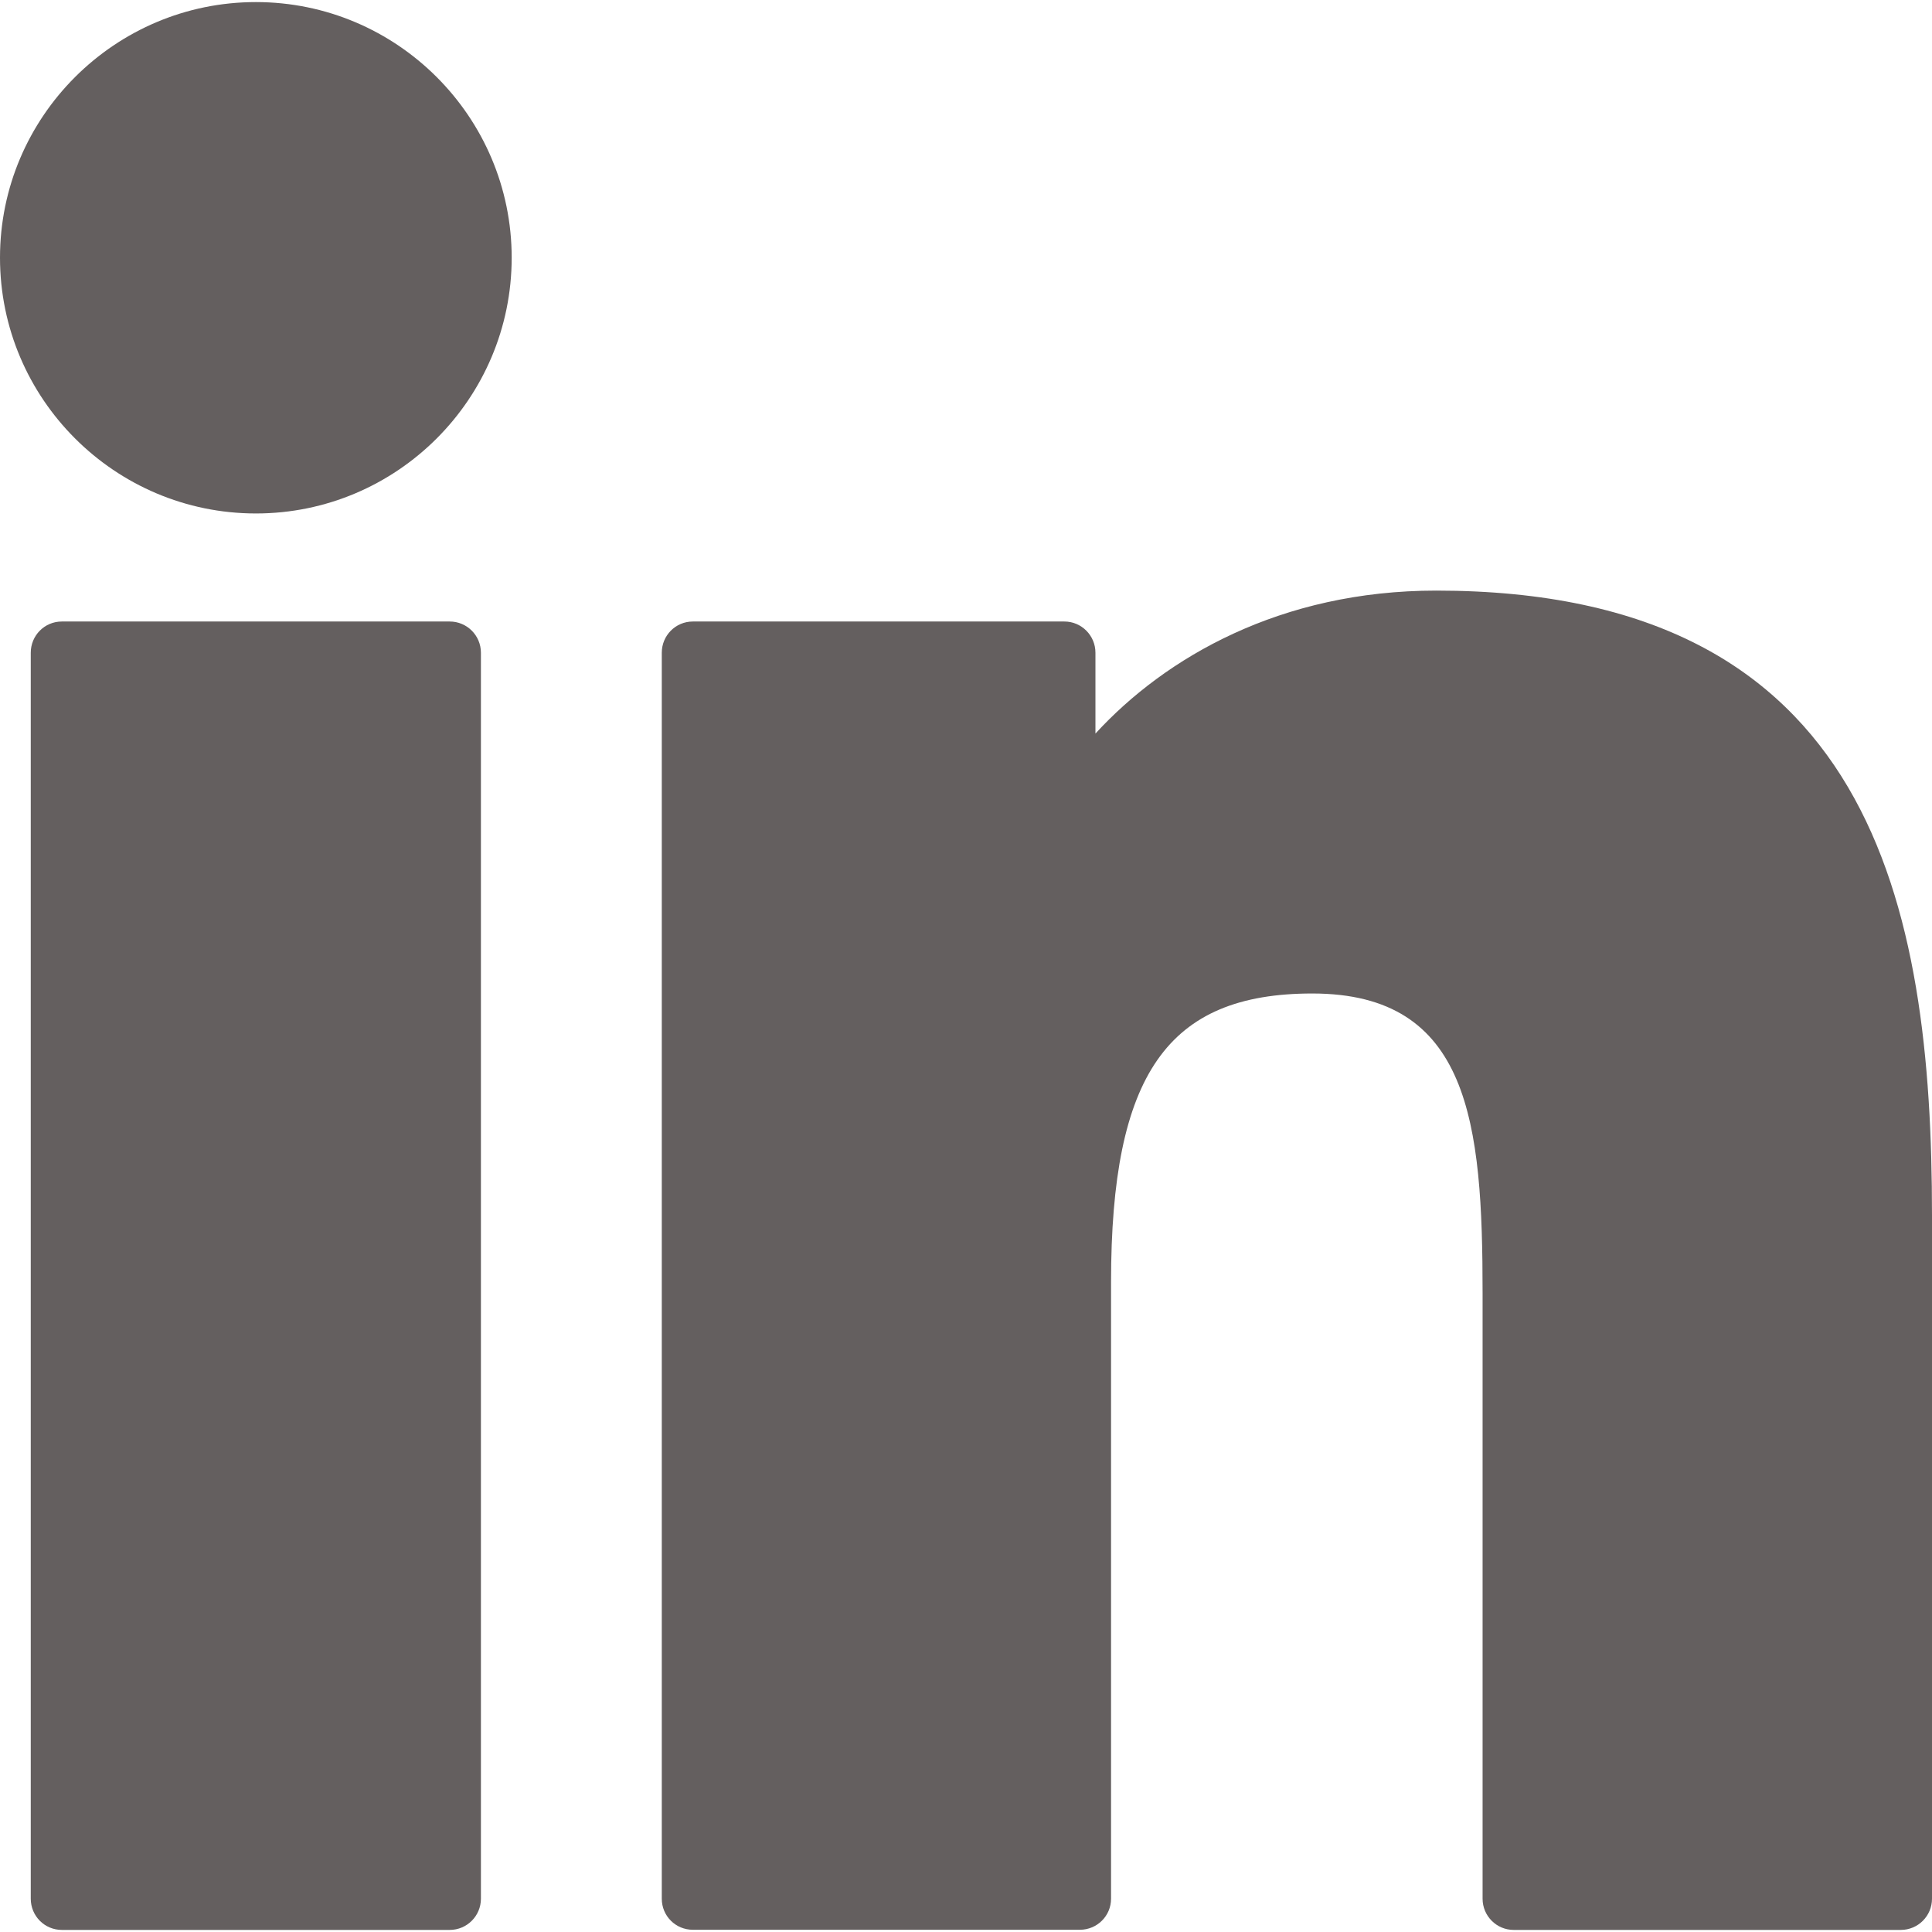
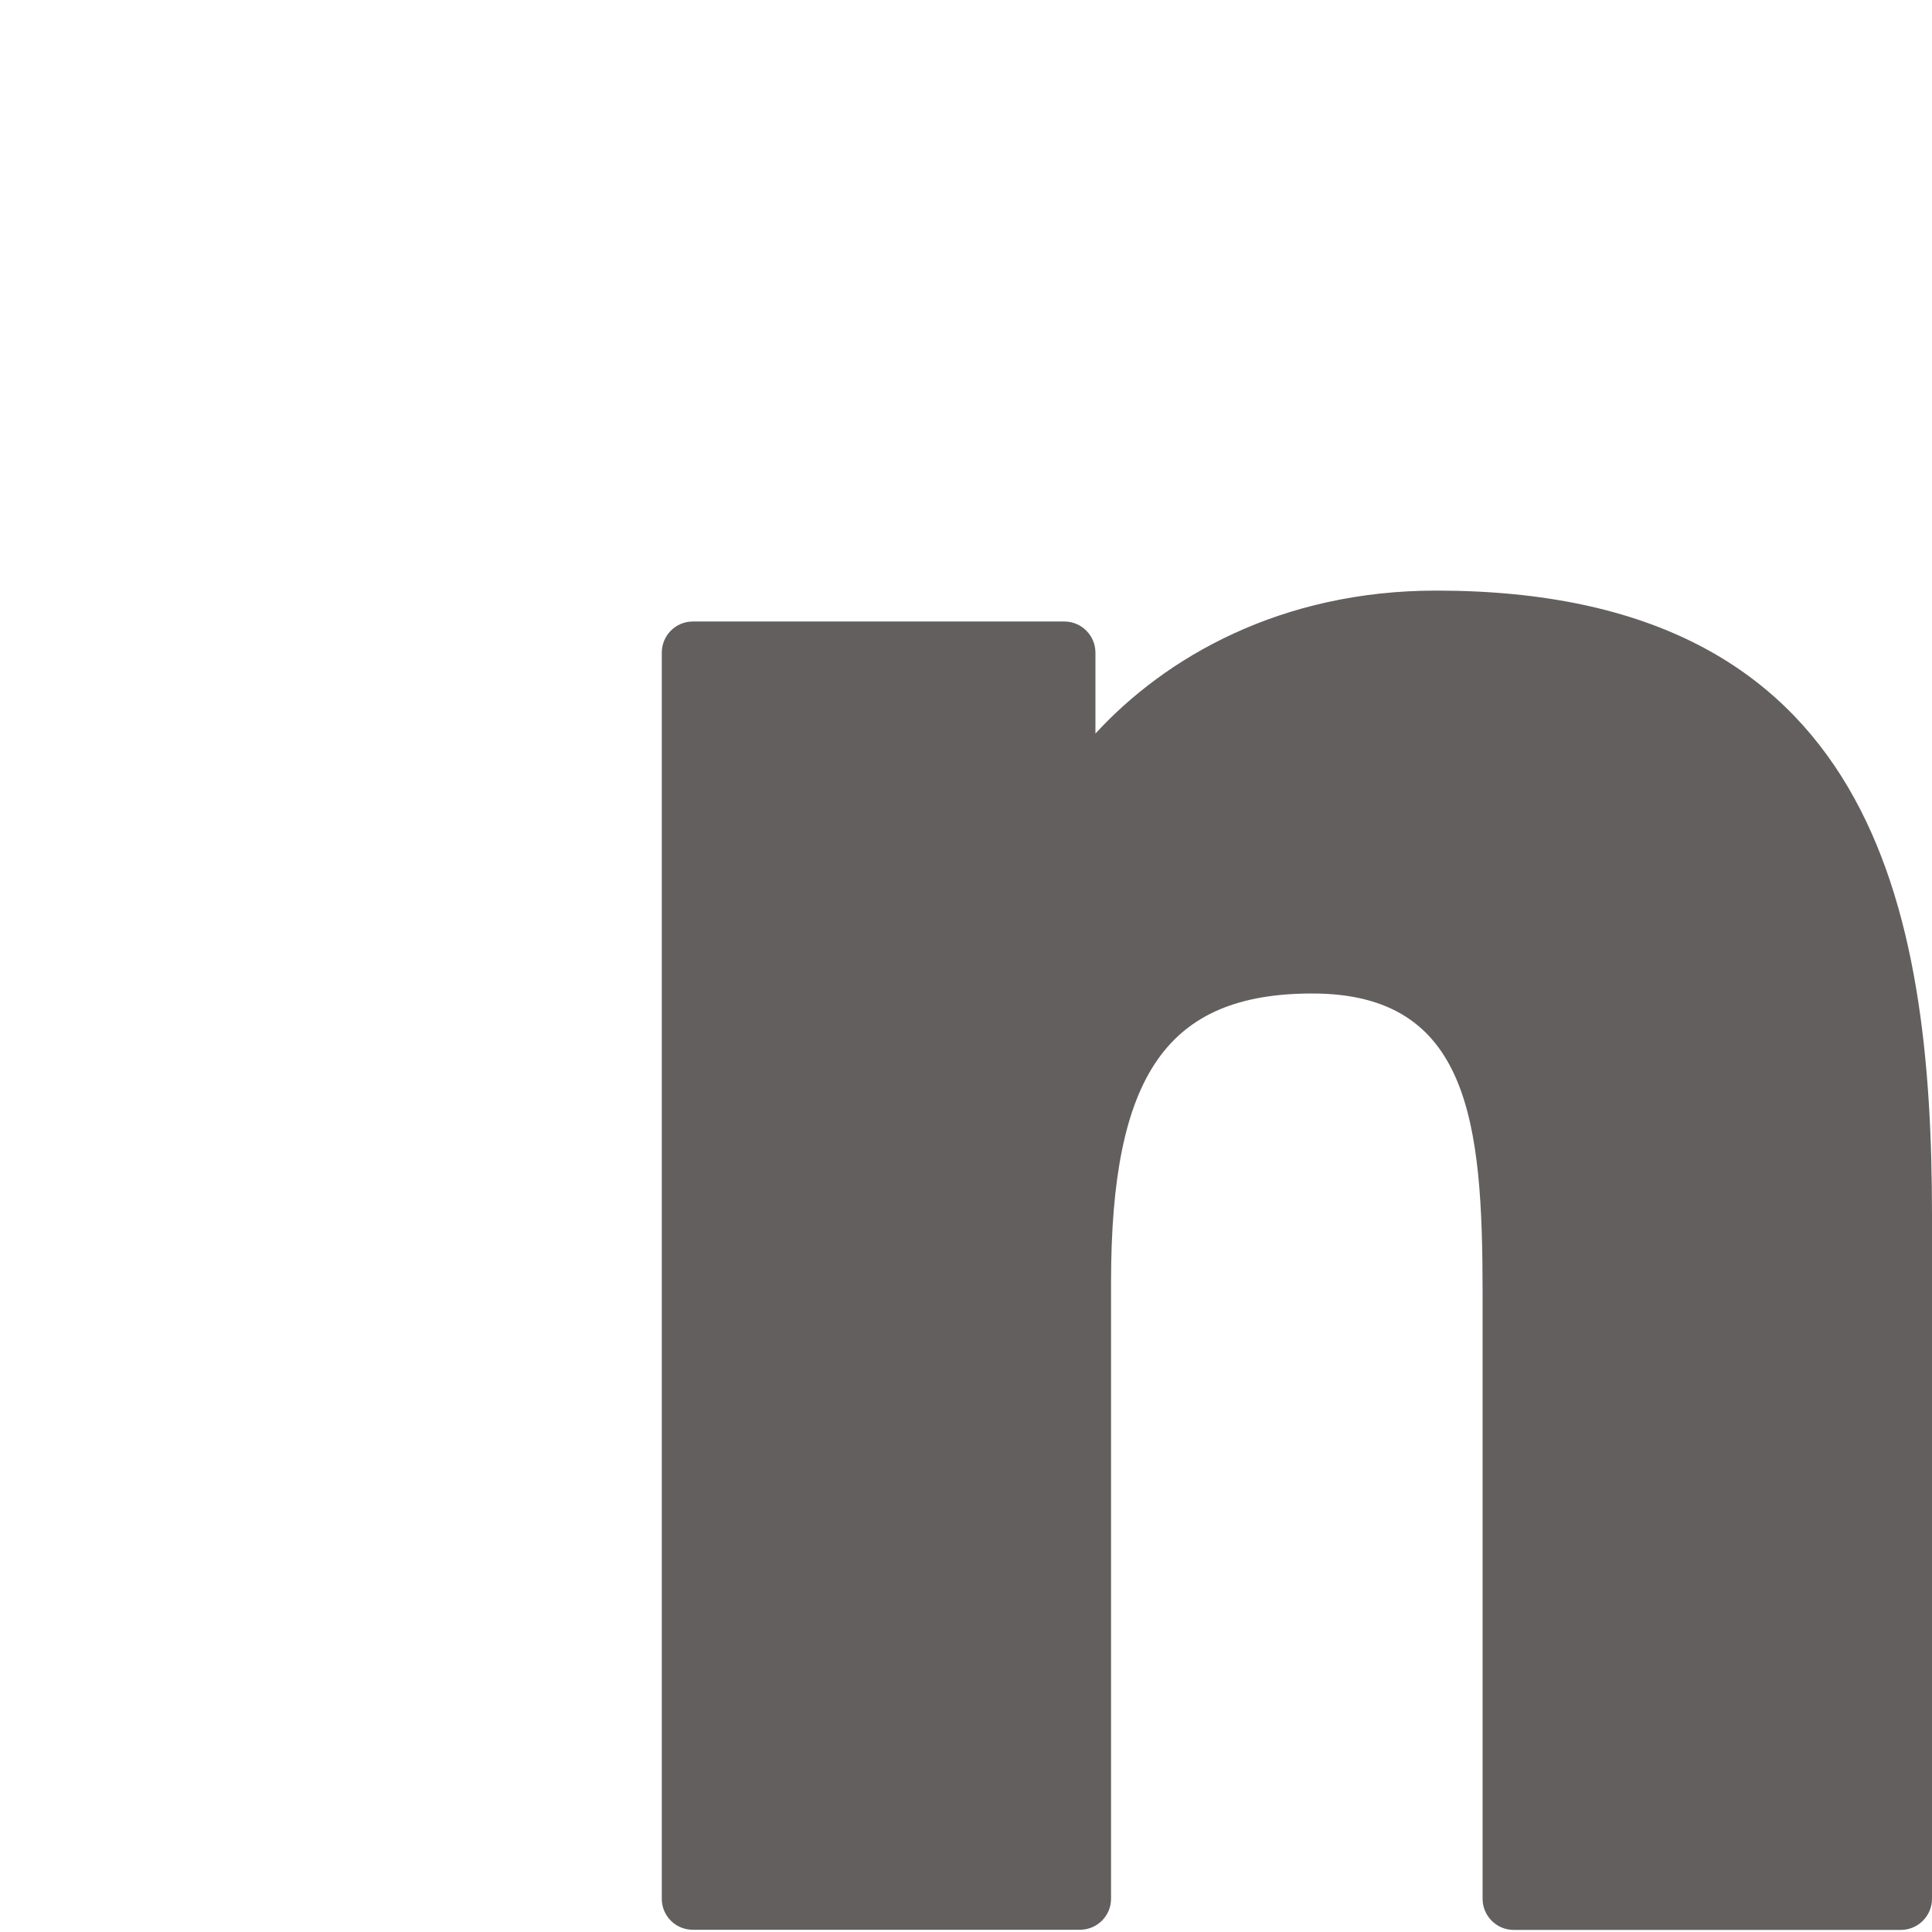
<svg xmlns="http://www.w3.org/2000/svg" width="13" height="13" viewBox="0 0 13 13" fill="none">
-   <path d="M3.026 4.182H0.416C0.3 4.182 0.207 4.276 0.207 4.392V12.776C0.207 12.892 0.3 12.986 0.416 12.986H3.026C3.142 12.986 3.236 12.892 3.236 12.776V4.392C3.236 4.276 3.142 4.182 3.026 4.182Z" fill="#645F5F" />
-   <path d="M1.722 0.014C0.773 0.014 0 0.786 0 1.734C0 2.683 0.773 3.455 1.722 3.455C2.671 3.455 3.443 2.683 3.443 1.734C3.443 0.786 2.671 0.014 1.722 0.014Z" fill="#645F5F" />
  <path d="M9.664 3.974C8.616 3.974 7.841 4.424 7.371 4.936V4.392C7.371 4.276 7.277 4.182 7.162 4.182H4.662C4.546 4.182 4.453 4.276 4.453 4.392V12.776C4.453 12.892 4.546 12.985 4.662 12.985H7.266C7.382 12.985 7.476 12.892 7.476 12.776V8.628C7.476 7.23 7.856 6.685 8.83 6.685C9.891 6.685 9.976 7.558 9.976 8.7V12.776C9.976 12.892 10.07 12.986 10.185 12.986H12.79C12.906 12.986 13 12.892 13 12.776V8.177C13 6.098 12.604 3.974 9.664 3.974Z" fill="#645F5F" />
</svg>